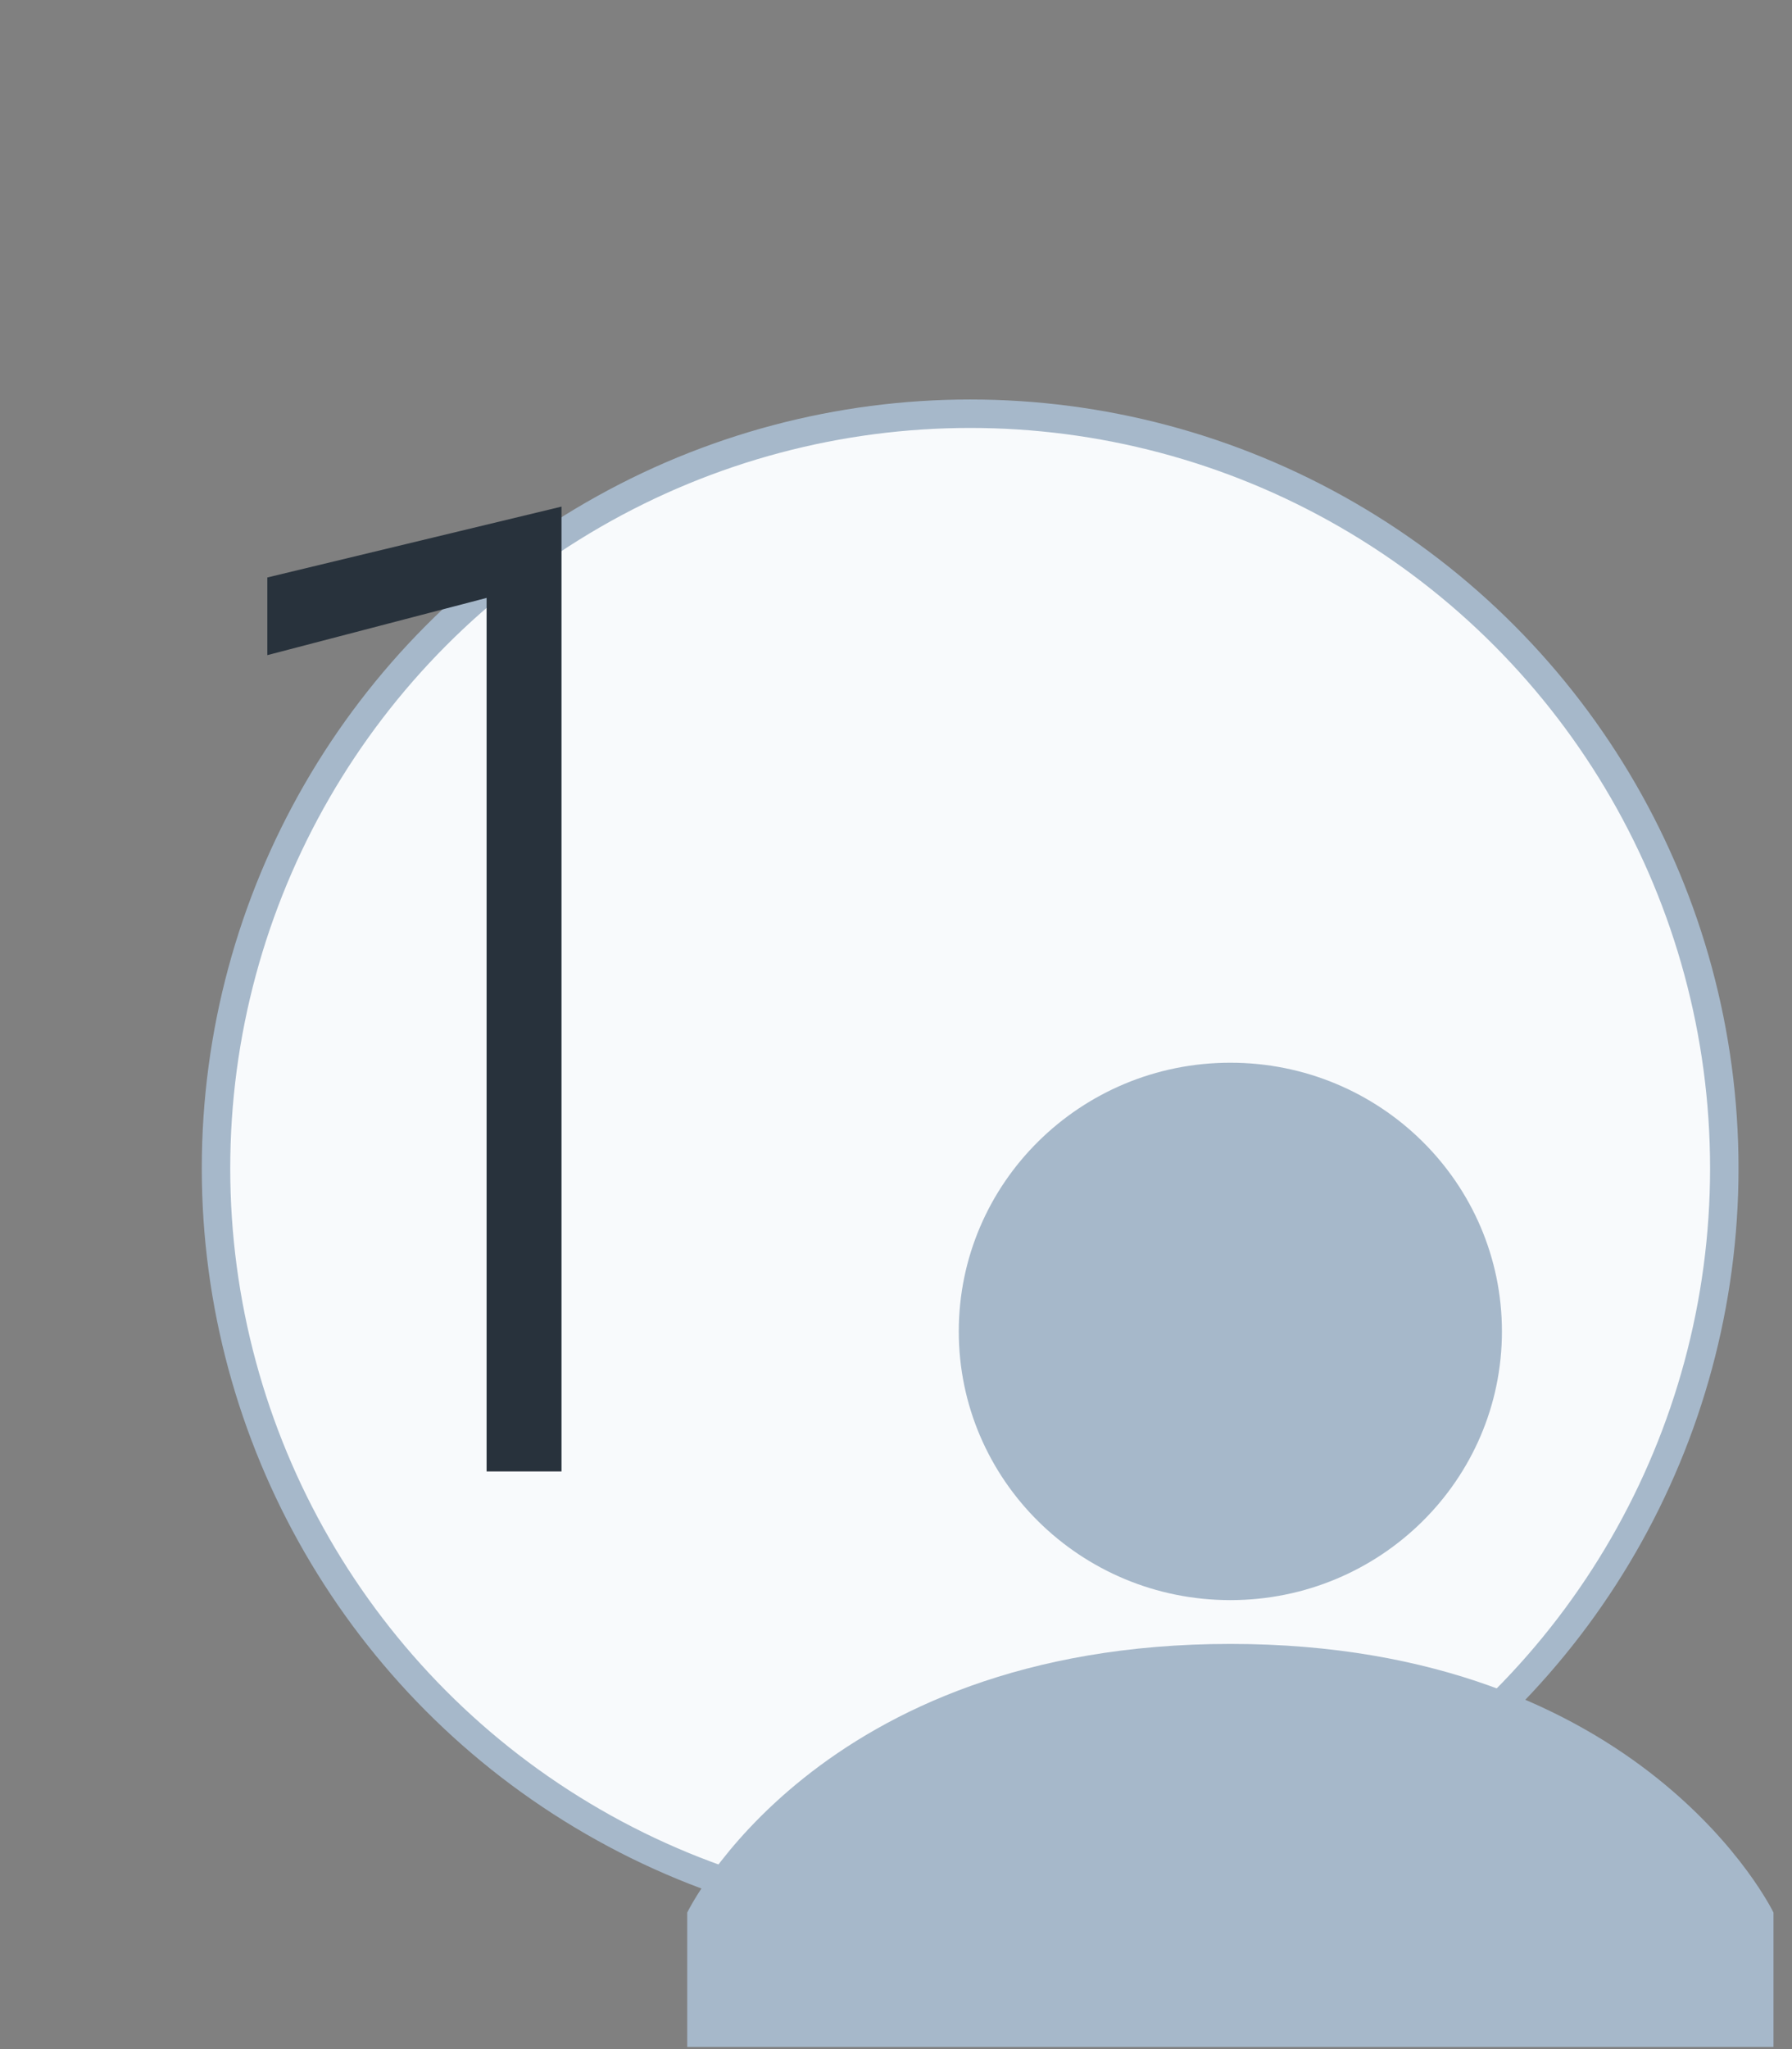
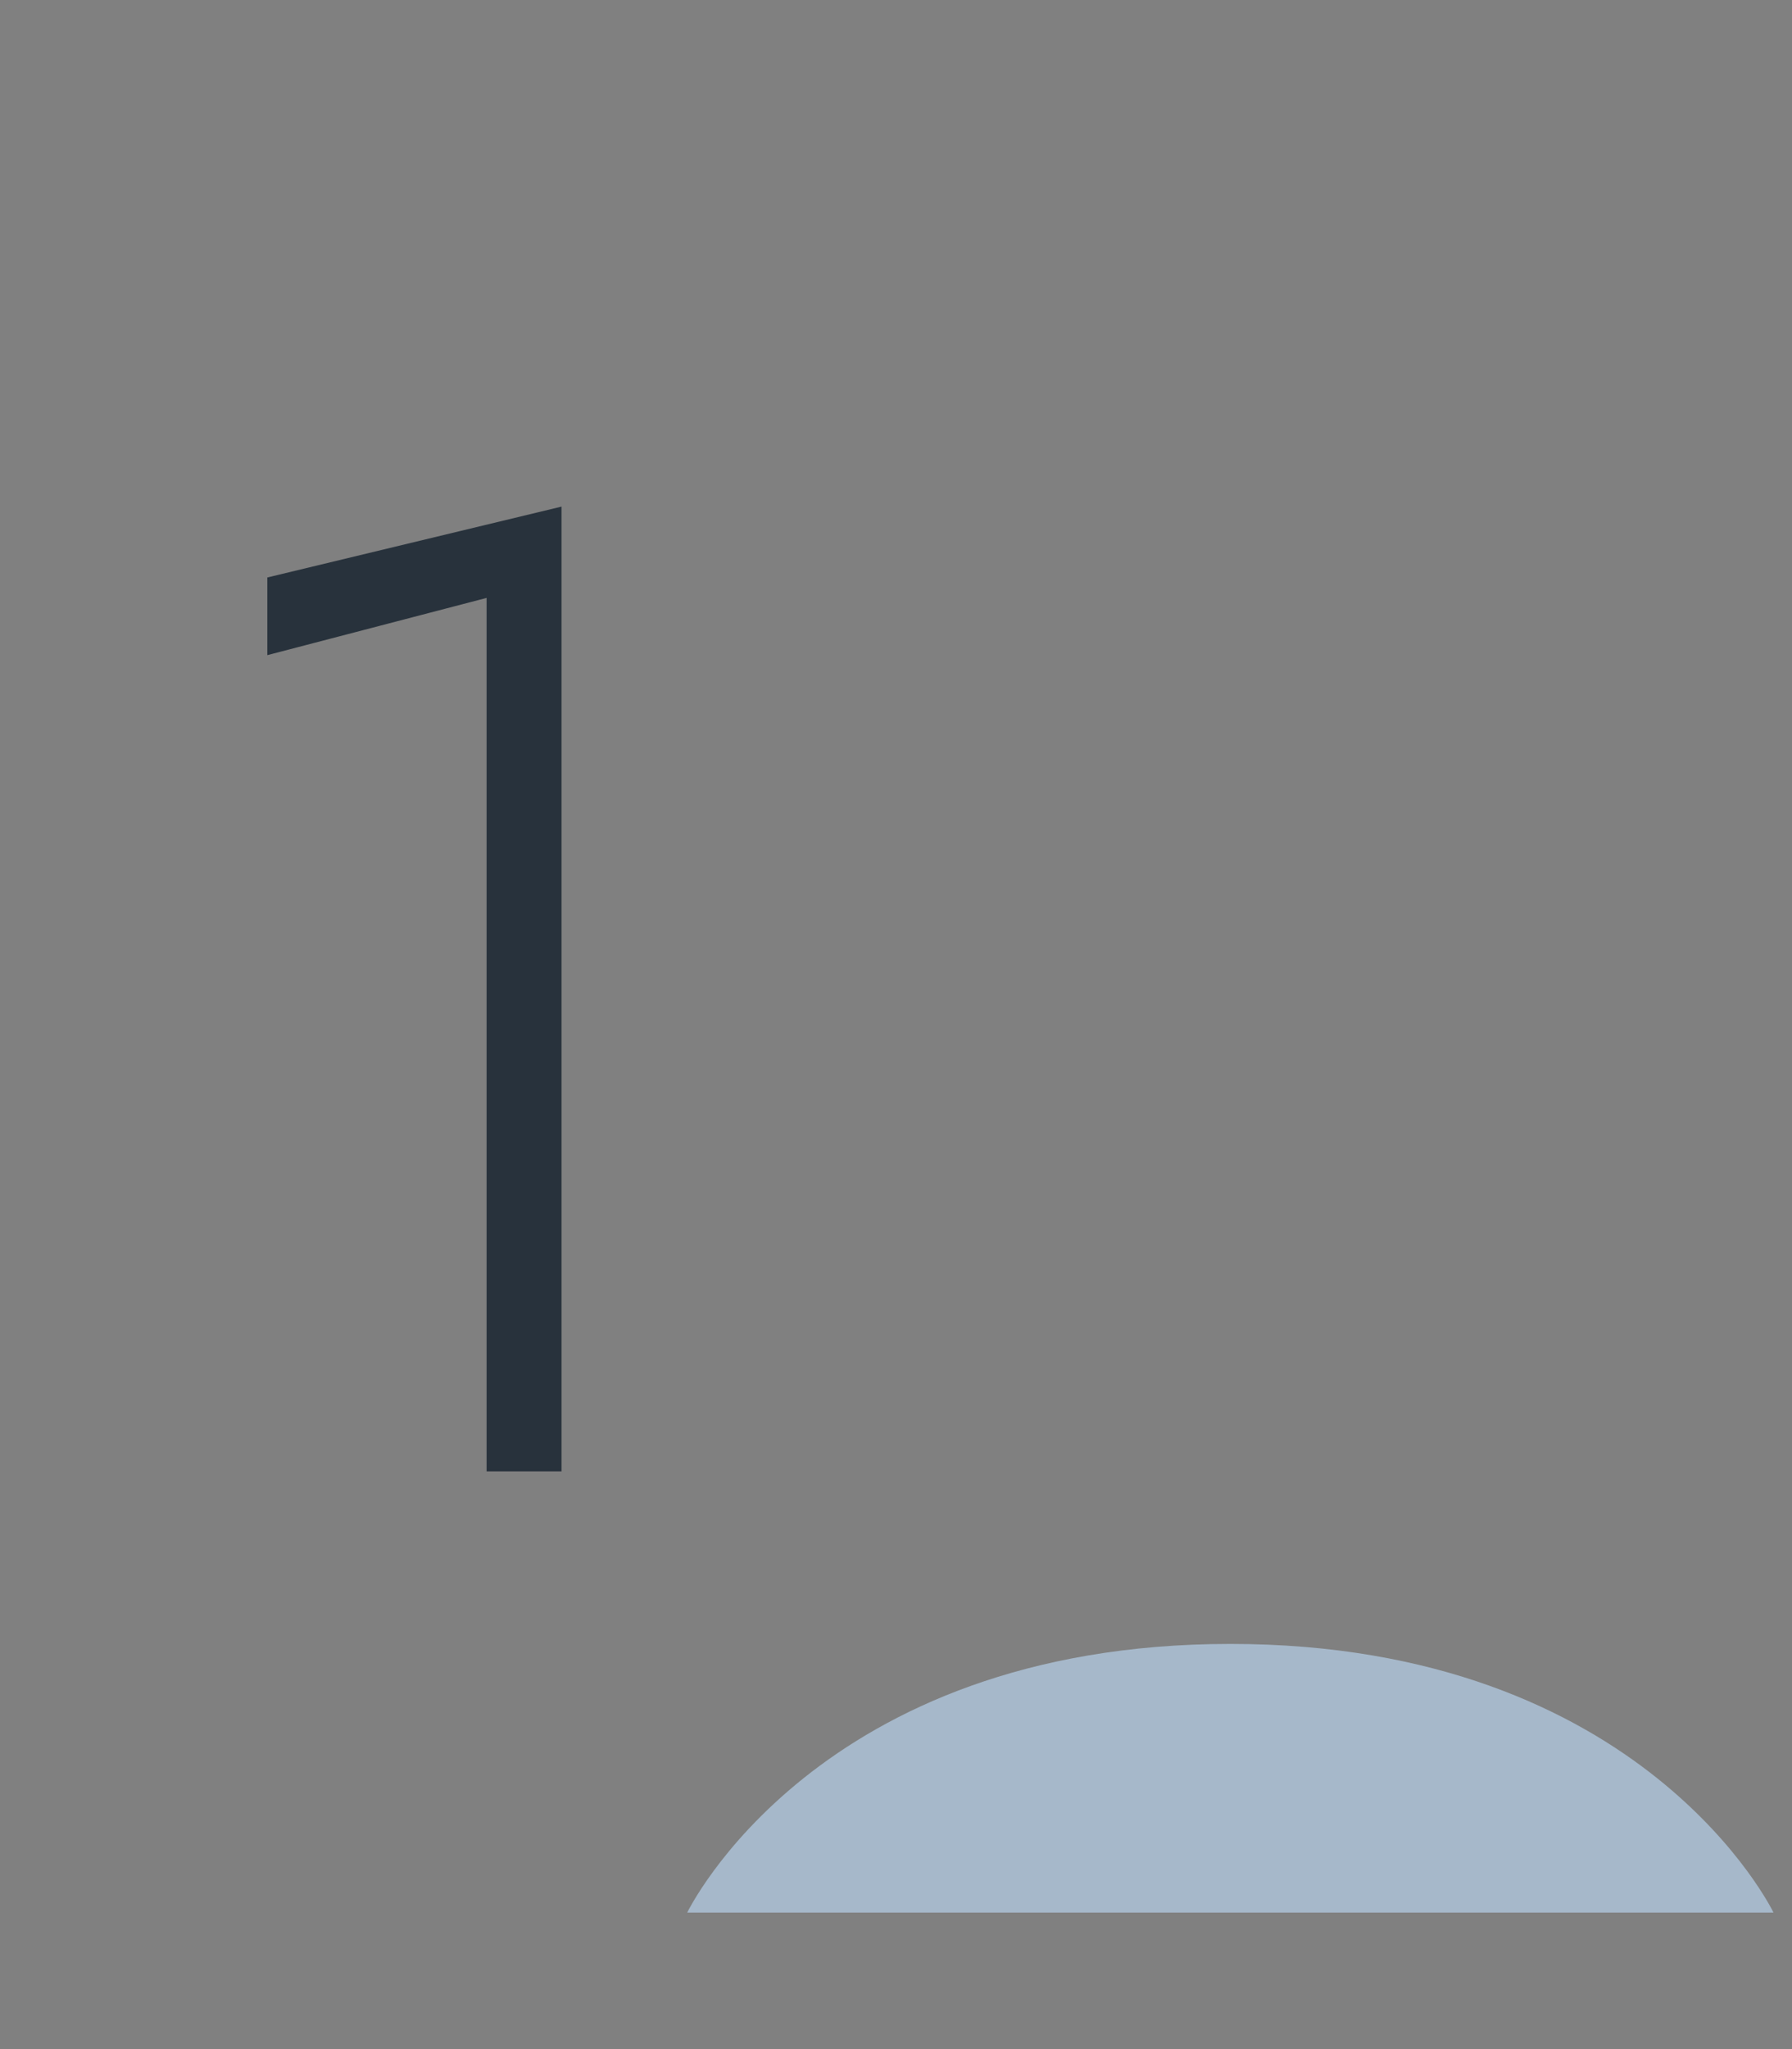
<svg xmlns="http://www.w3.org/2000/svg" width="63" height="72" viewBox="0 0 63 72" fill="none">
  <rect x="0" y="0" width="63" height="72" fill="#808080" stroke="none" />
-   <circle cx="34.107" cy="41.05" r="26.513" fill="#F8FAFC" stroke="#A6B8CA" />
  <path d="M9.398 23.02L17.107 21.009V51.702H19.741V17.801L9.398 20.291V23.02Z" fill="#28323C" />
-   <path d="M43.255 56.224C48.528 56.224 52.802 51.997 52.802 46.783C52.802 41.568 48.528 37.341 43.255 37.341C37.982 37.341 33.707 41.568 33.707 46.783C33.707 51.997 37.982 56.224 43.255 56.224Z" fill="#A6B8CA" />
-   <path d="M43.255 57.763C28.695 57.763 24.16 67.204 24.16 67.204V71.925H62.35V67.204C62.35 67.204 57.815 57.763 43.255 57.763Z" fill="#A6B8CA" />
+   <path d="M43.255 57.763C28.695 57.763 24.16 67.204 24.16 67.204H62.35V67.204C62.35 67.204 57.815 57.763 43.255 57.763Z" fill="#A6B8CA" />
</svg>